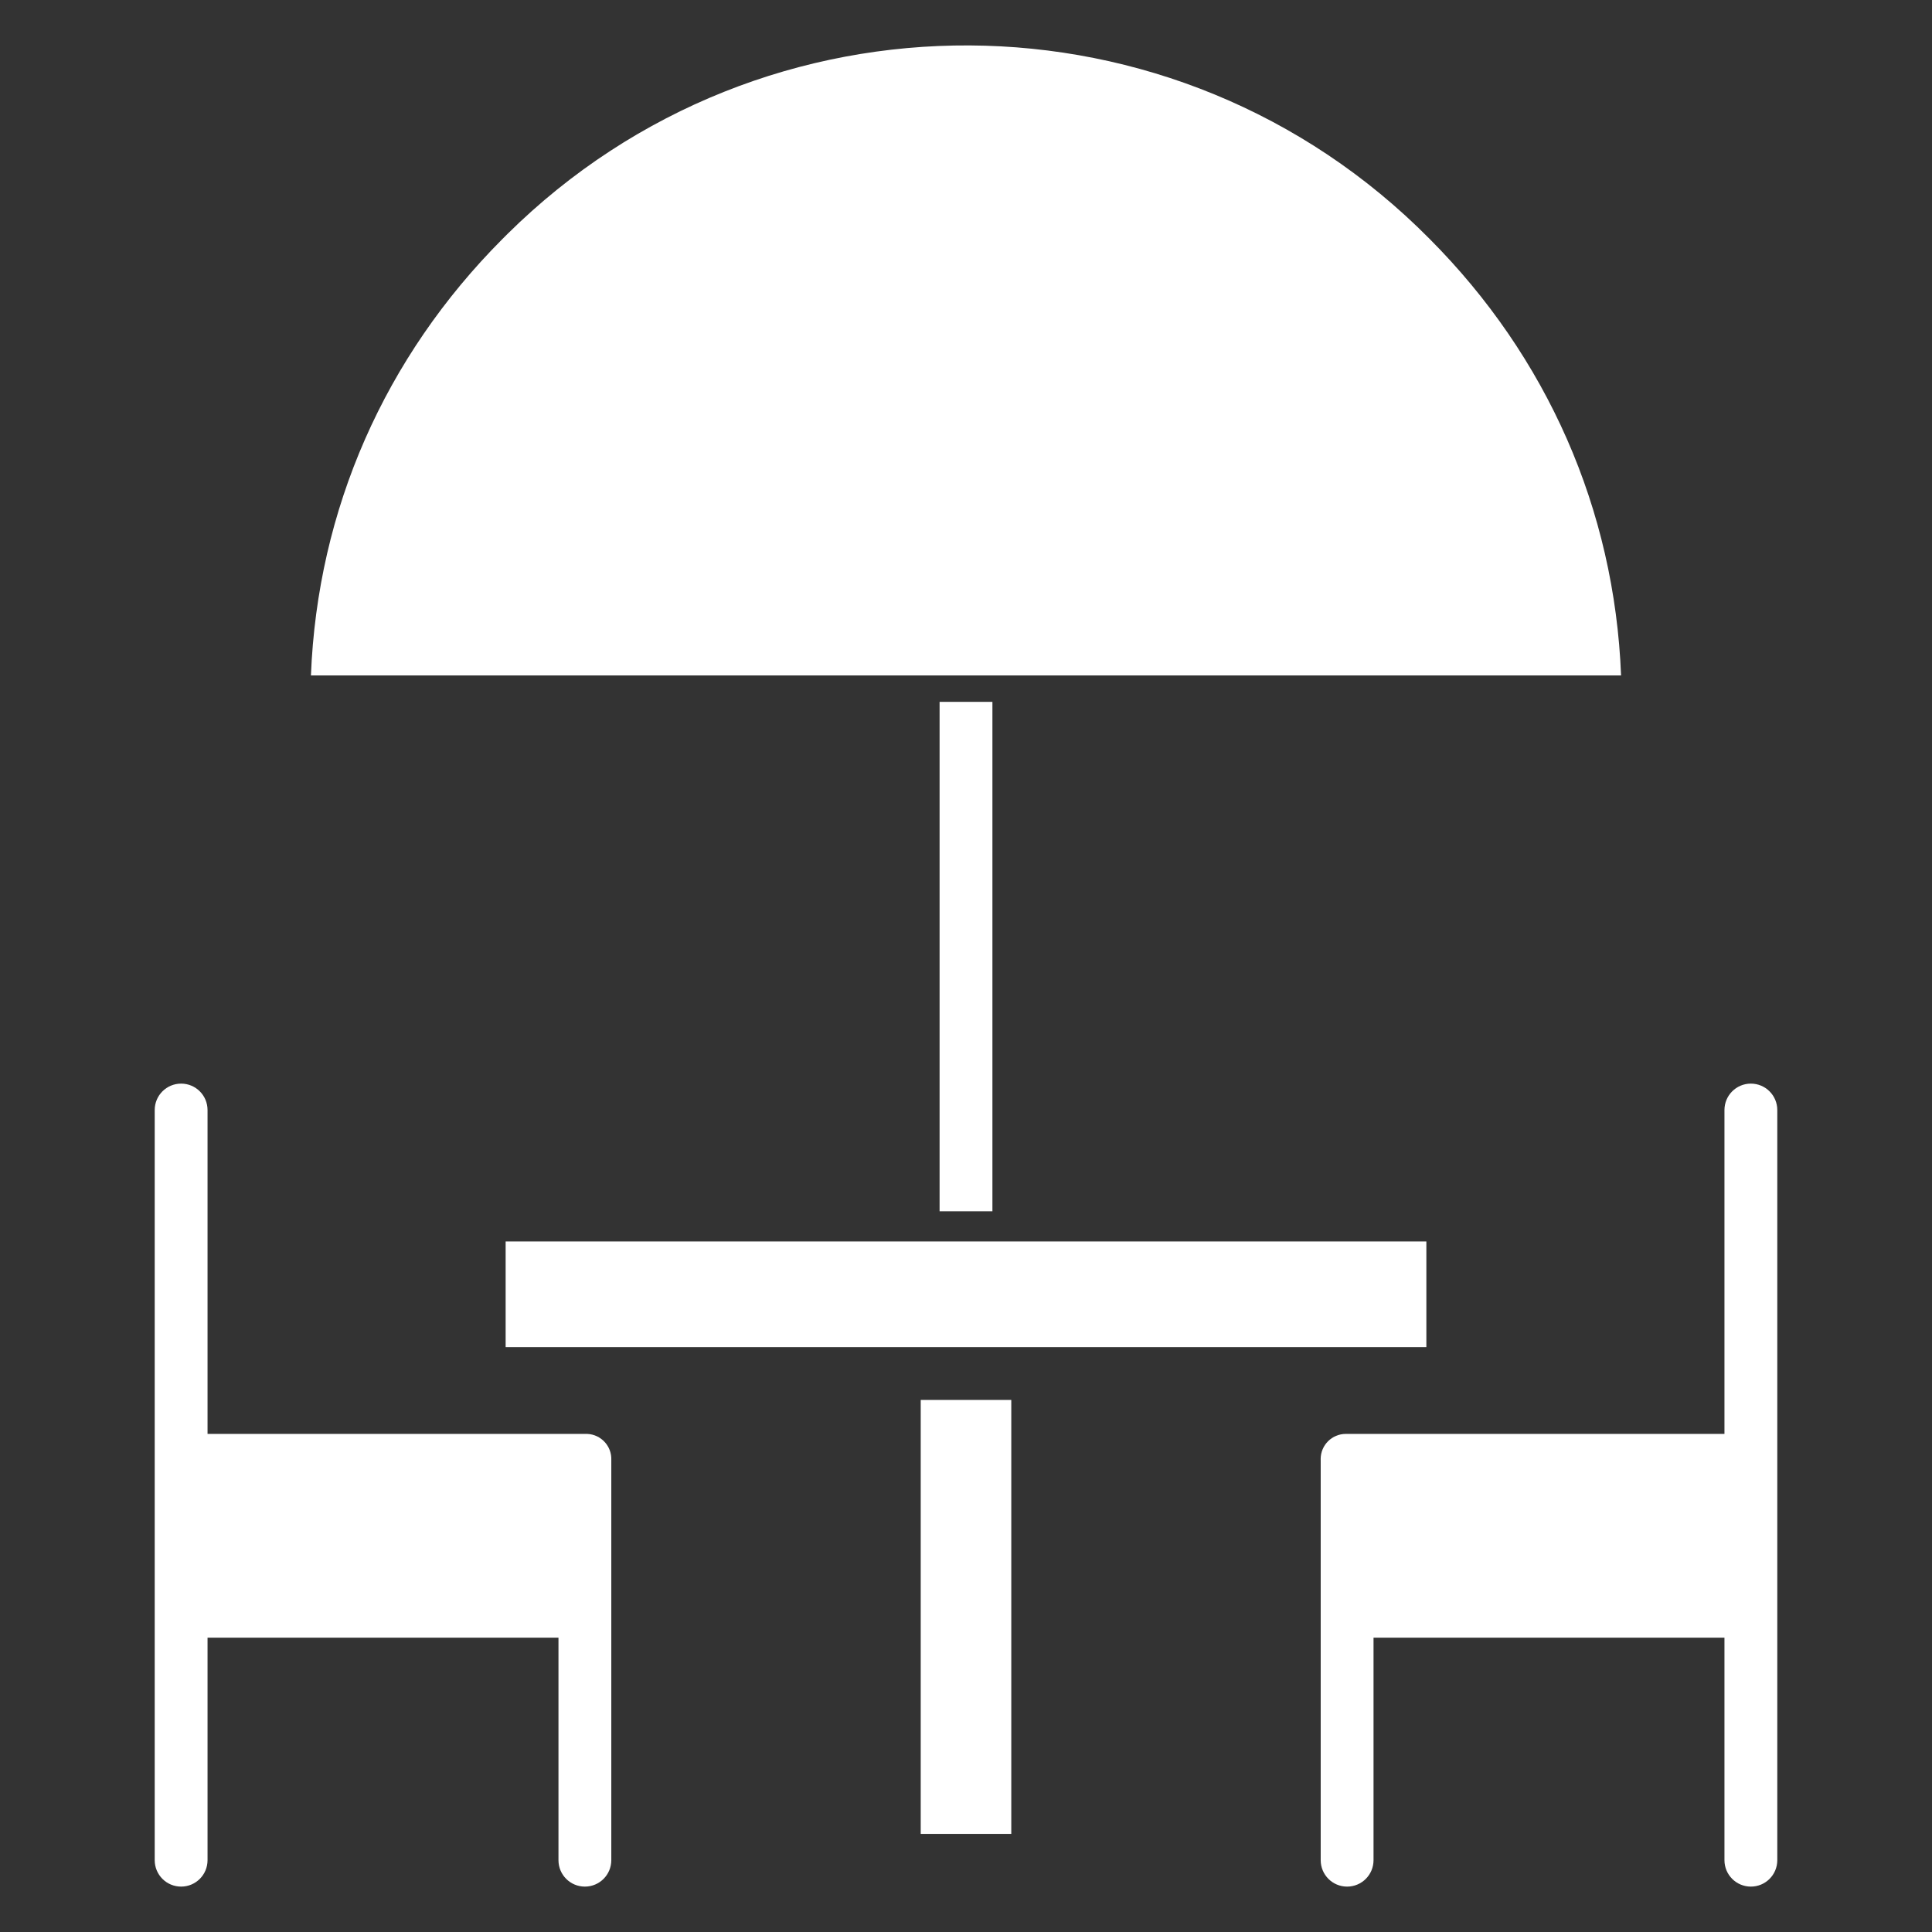
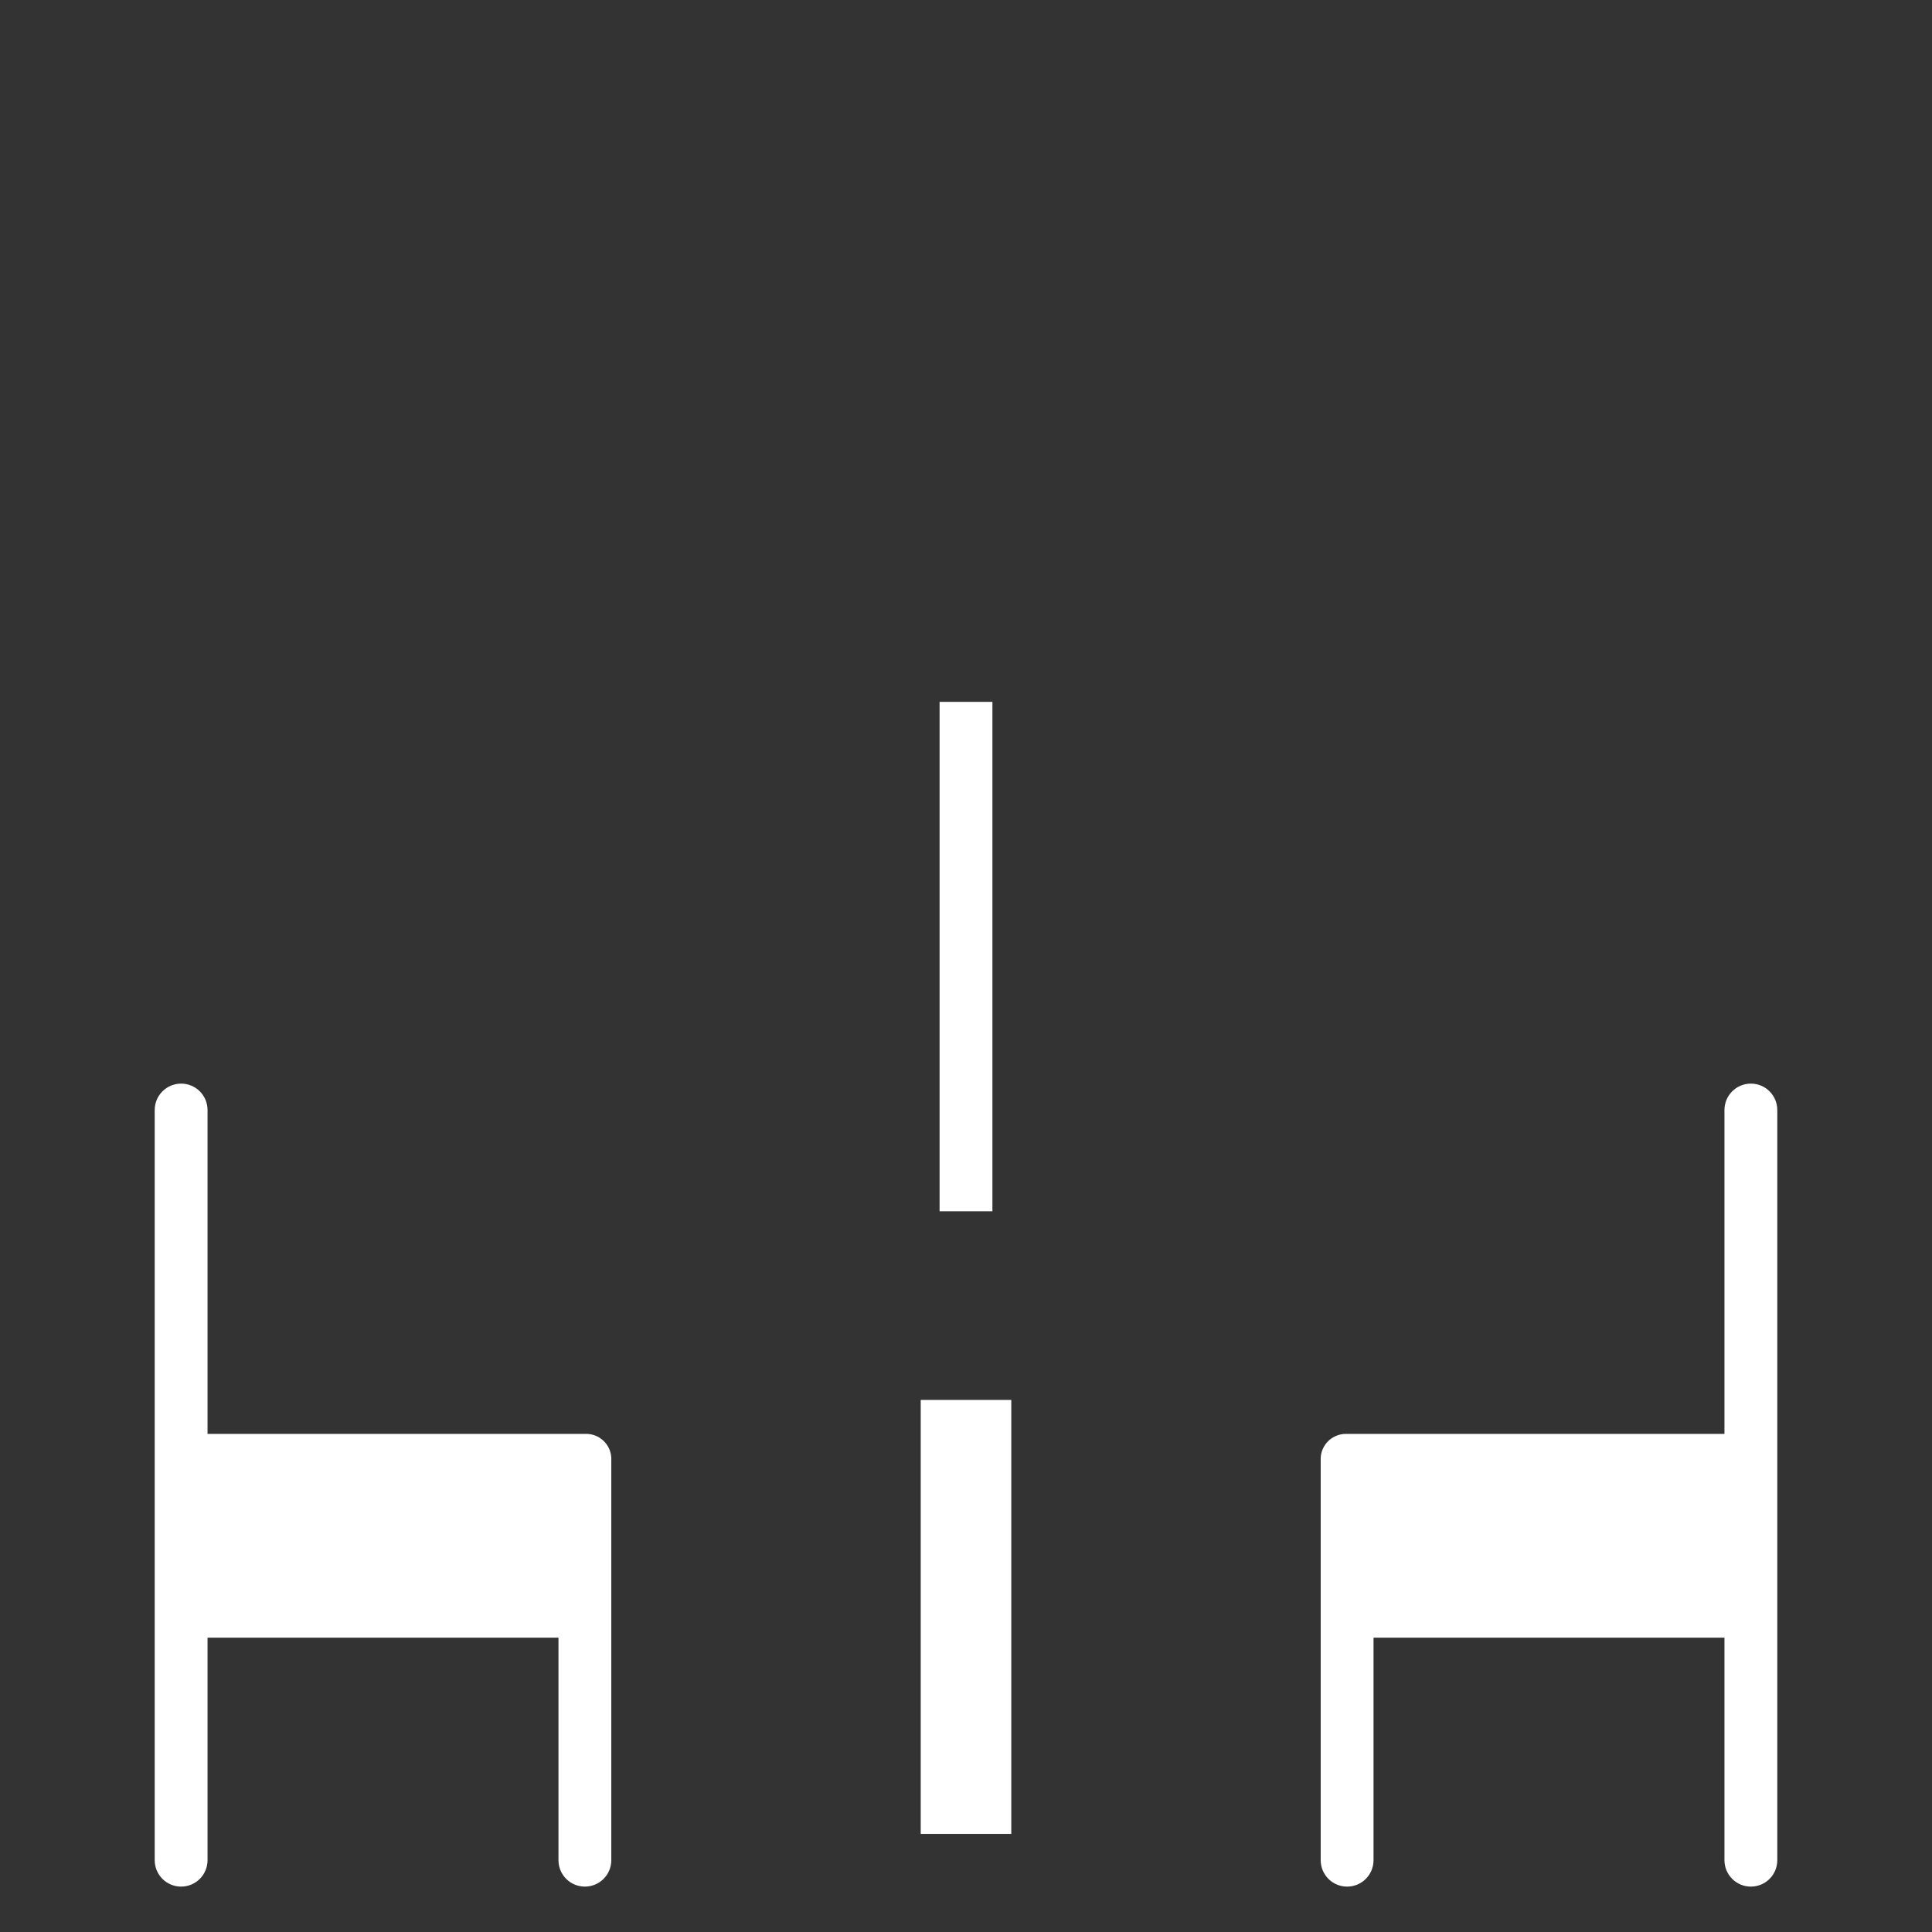
<svg xmlns="http://www.w3.org/2000/svg" version="1.1" viewBox="0 0 512 512" xml:space="preserve">
  <rect x="0" y="0" width="512" height="512" fill="#333333" stroke="none" />
  <g>
-     <path style="fill:#FFFFFF;" d="M378.85,63.3C311.73-4.54,202.33-5.12,134.49,62c-0.45,0.44-0.89,0.89-1.34,1.34C102,94.59,84.13,135,82.4,179h347.2C427.87,135,410,94.55,378.85,63.3z" />
    <rect x="249" y="186" style="fill:#FFFFFF;" width="14" height="135" />
    <rect x="244" y="371" style="fill:#FFFFFF;" width="24" height="115" />
-     <rect x="134" y="329" style="fill:#FFFFFF;" width="244" height="28" />
    <path style="fill:#FFFFFF;" d="M155.35,380H55v-85.83c0-3.87-3.13-7-7-7s-7,3.13-7,7v198.8c0,3.87,3.13,7,7,7s7-3.13,7-7V434h93v58.97c0,3.87,3.13,7,7,7c3.87,0,7-3.13,7-7l0,0V386.94c0.16-3.68-2.7-6.78-6.37-6.94C155.53,380,155.44,380,155.35,380z" />
    <path style="fill:#FFFFFF;" d="M464,287.17c-3.87,0-7,3.13-7,7V380H356.65c-3.68,0-6.66,2.99-6.66,6.67c0,0.09,0,0.18,0.01,0.28v106.02c0,3.87,3.13,7,7,7s7-3.13,7-7l0,0V434h93v58.97c0,3.87,3.13,7,7,7s7-3.13,7-7l0,0v-198.8C471,290.3,467.86,287.17,464,287.17z" />
  </g>
</svg>